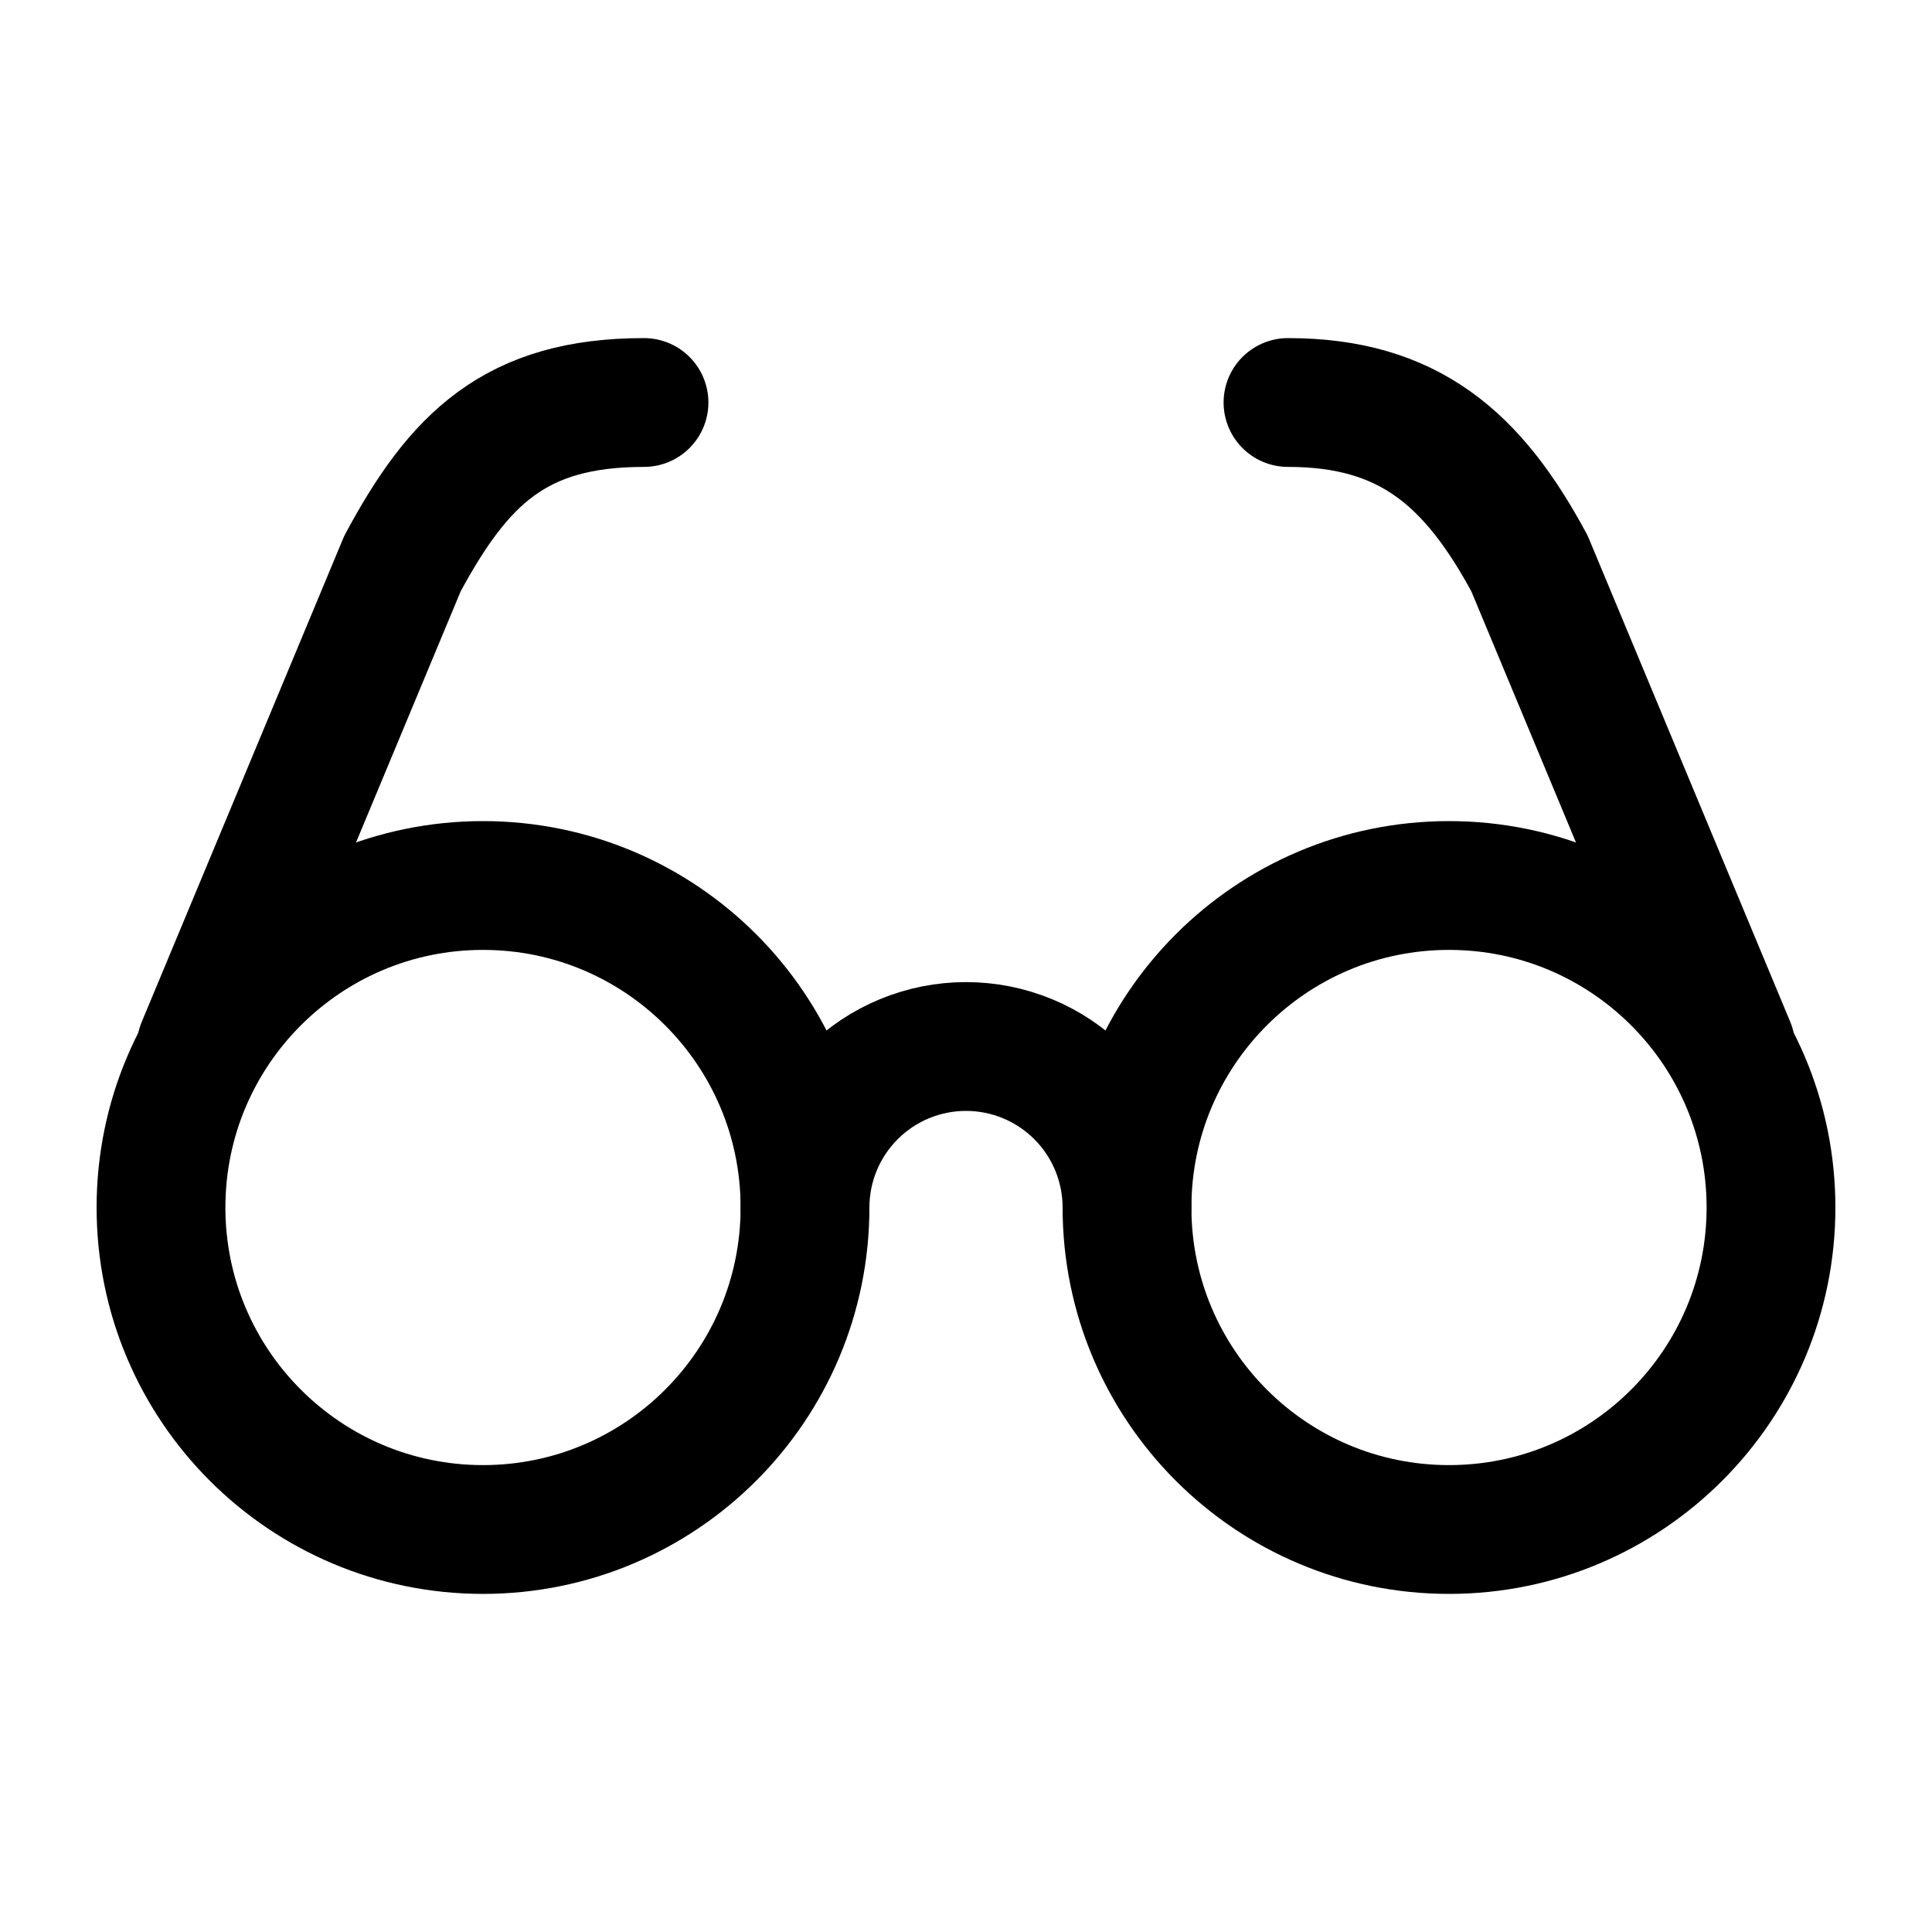
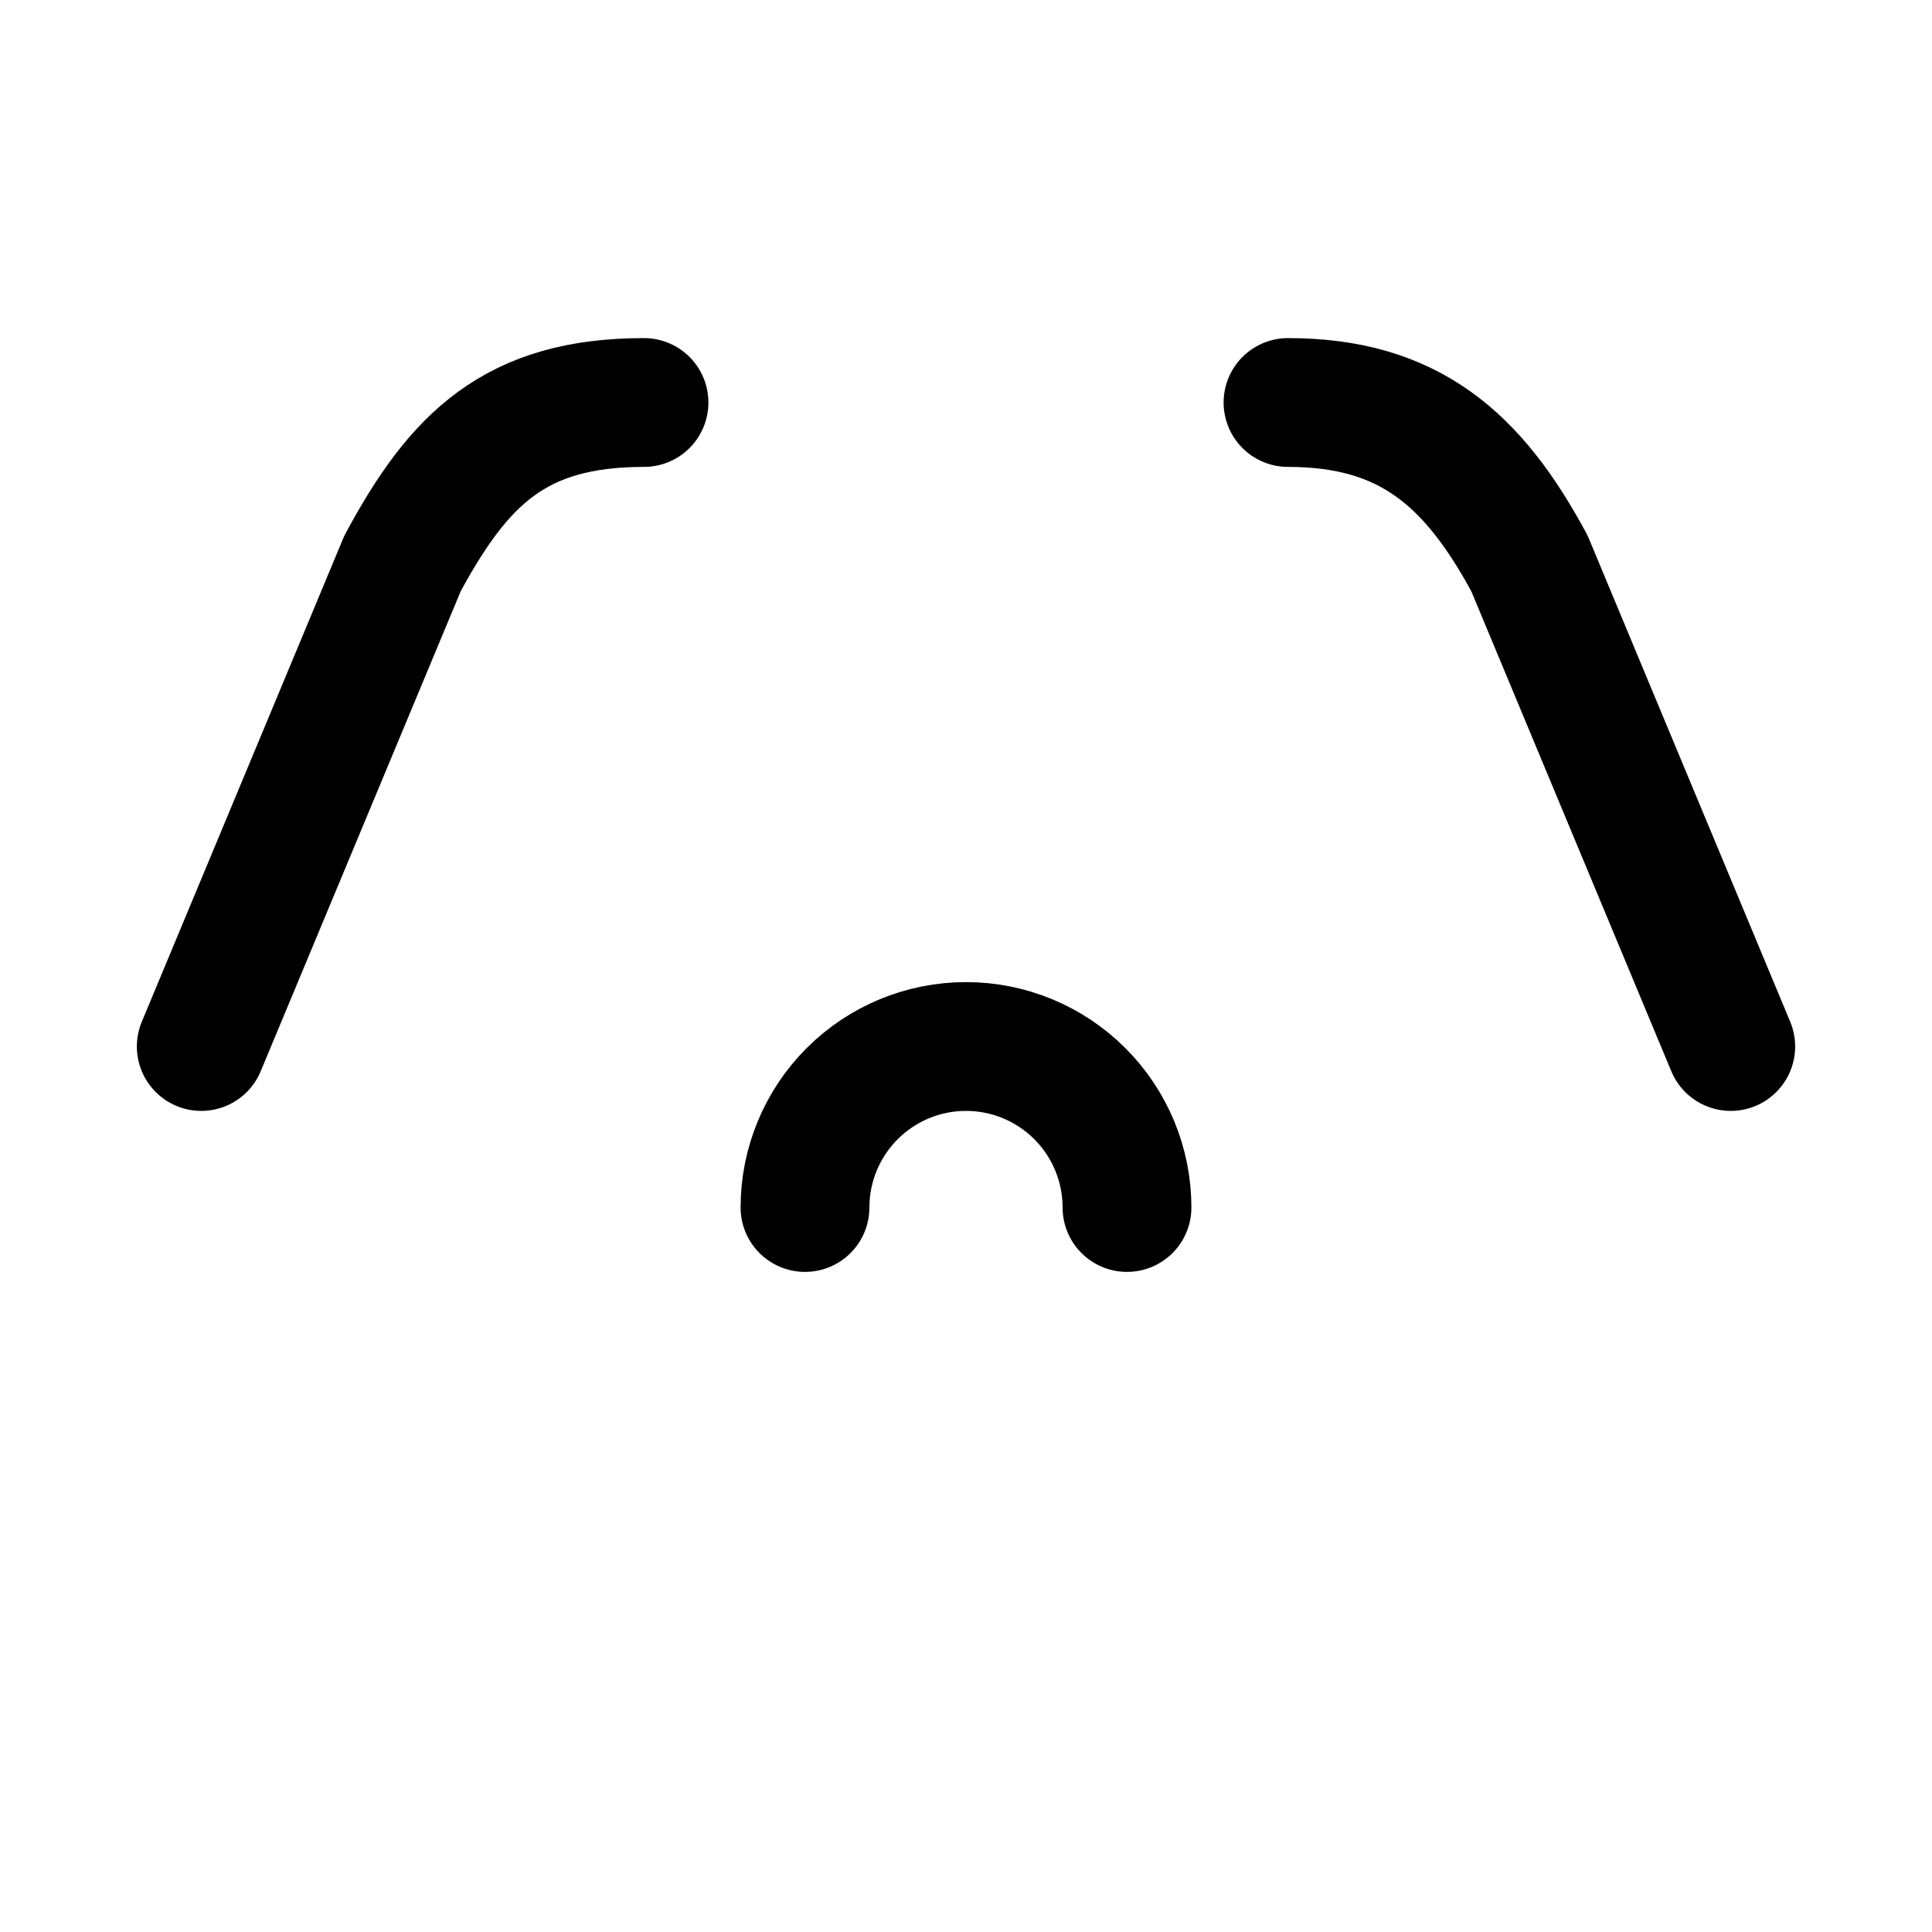
<svg xmlns="http://www.w3.org/2000/svg" width="90" height="90" viewBox="0 0 90 90" fill="none">
  <g id="lucide:glasses">
    <g id="Group">
-       <path id="Vector" d="M22.5 71.25C30.784 71.25 37.5 64.534 37.5 56.25C37.5 47.966 30.784 41.25 22.5 41.25C14.216 41.25 7.5 47.966 7.5 56.25C7.5 64.534 14.216 71.25 22.5 71.25Z" stroke="black" stroke-width="6" stroke-linecap="round" stroke-linejoin="round" />
-       <path id="Vector_2" d="M67.5 71.25C75.784 71.25 82.5 64.534 82.5 56.25C82.5 47.966 75.784 41.25 67.5 41.25C59.216 41.25 52.5 47.966 52.5 56.25C52.5 64.534 59.216 71.25 67.5 71.25Z" stroke="black" stroke-width="6" stroke-linecap="round" stroke-linejoin="round" />
      <path id="Vector_3" d="M52.5 56.25C52.5 54.261 51.71 52.353 50.303 50.947C48.897 49.54 46.989 48.75 45 48.75C43.011 48.75 41.103 49.54 39.697 50.947C38.29 52.353 37.5 54.261 37.5 56.25M9.375 48.75L18.75 26.25C21.375 21.375 24 18.75 30 18.75M80.625 48.75L71.25 26.25C68.625 21.375 65.625 18.75 60 18.75" stroke="black" stroke-width="6" stroke-linecap="round" stroke-linejoin="round" />
    </g>
  </g>
</svg>